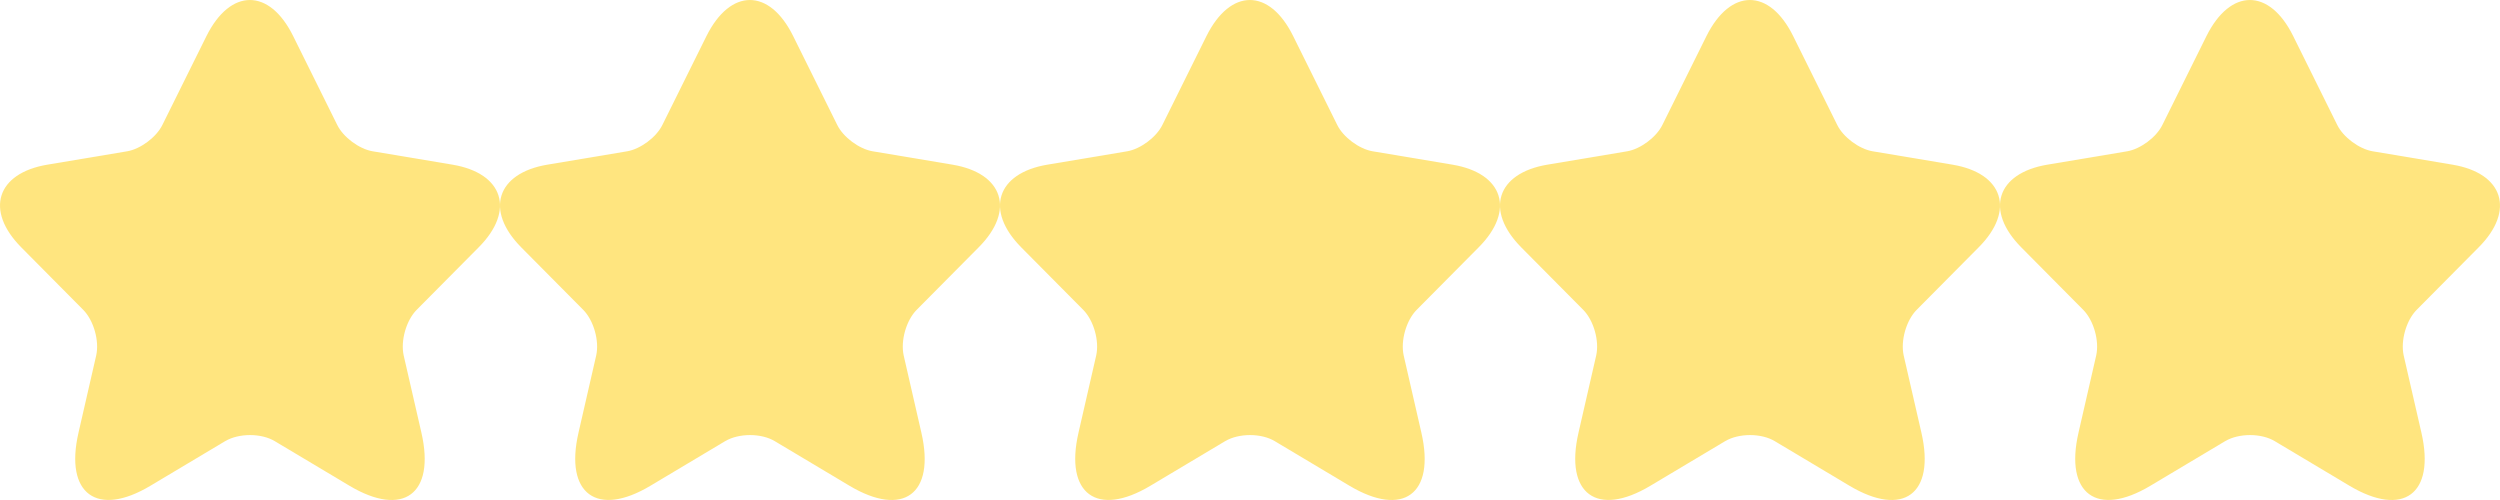
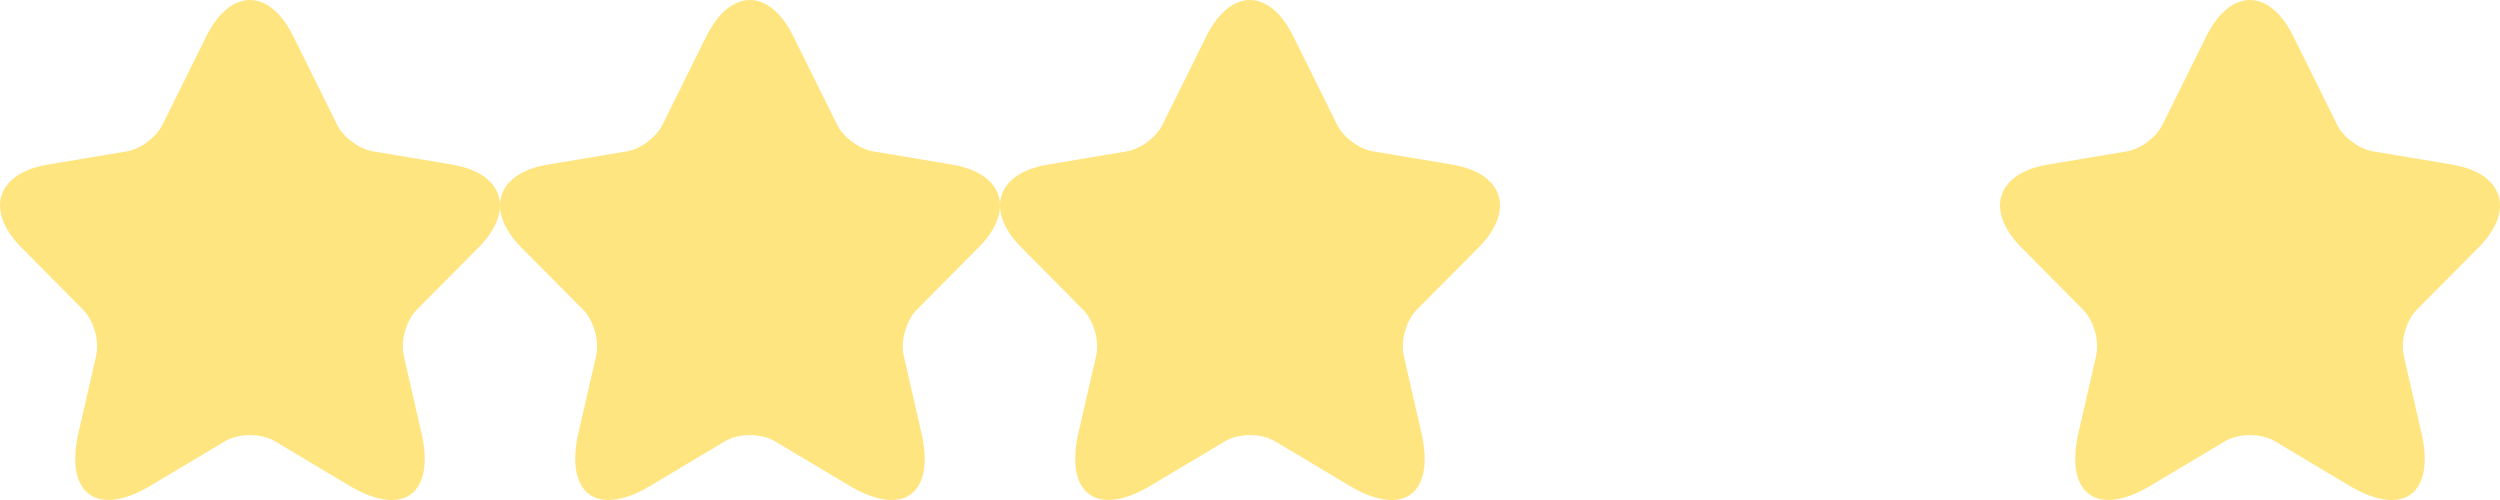
<svg xmlns="http://www.w3.org/2000/svg" width="85" height="17" viewBox="0 0 85 17" fill="none">
  <path d="M9.968 1.228L11.464 4.244C11.668 4.664 12.212 5.067 12.671 5.144L15.382 5.598C17.116 5.889 17.524 7.157 16.275 8.409L14.167 10.534C13.81 10.894 13.615 11.588 13.725 12.085L14.329 14.716C14.805 16.798 13.708 17.604 11.881 16.515L9.34 14.998C8.881 14.724 8.124 14.724 7.657 14.998L5.116 16.515C3.297 17.604 2.192 16.789 2.668 14.716L3.271 12.085C3.382 11.588 3.186 10.894 2.829 10.534L0.722 8.409C-0.519 7.157 -0.12 5.889 1.614 5.598L4.325 5.144C4.776 5.067 5.319 4.664 5.523 4.244L7.019 1.228C7.835 -0.409 9.161 -0.409 9.968 1.228Z" fill="#FFCC00" fill-opacity="0.5" />
  <path d="M26.968 1.228L28.464 4.244C28.668 4.664 29.212 5.067 29.671 5.144L32.382 5.598C34.116 5.889 34.524 7.157 33.275 8.409L31.167 10.534C30.81 10.894 30.615 11.588 30.725 12.085L31.328 14.716C31.805 16.798 30.708 17.604 28.881 16.515L26.34 14.998C25.881 14.724 25.124 14.724 24.657 14.998L22.116 16.515C20.297 17.604 19.192 16.789 19.668 14.716L20.271 12.085C20.382 11.588 20.186 10.894 19.829 10.534L17.721 8.409C16.481 7.157 16.88 5.889 18.614 5.598L21.325 5.144C21.776 5.067 22.32 4.664 22.523 4.244L24.019 1.228C24.835 -0.409 26.161 -0.409 26.968 1.228Z" fill="#FFCC00" fill-opacity="0.5" />
  <path d="M43.968 1.228L45.464 4.244C45.668 4.664 46.212 5.067 46.671 5.144L49.382 5.598C51.116 5.889 51.524 7.157 50.275 8.409L48.167 10.534C47.81 10.894 47.615 11.588 47.725 12.085L48.328 14.716C48.804 16.798 47.708 17.604 45.881 16.515L43.34 14.998C42.881 14.724 42.124 14.724 41.657 14.998L39.115 16.515C37.297 17.604 36.192 16.789 36.668 14.716L37.271 12.085C37.382 11.588 37.186 10.894 36.829 10.534L34.721 8.409C33.481 7.157 33.88 5.889 35.614 5.598L38.325 5.144C38.776 5.067 39.319 4.664 39.523 4.244L41.019 1.228C41.835 -0.409 43.161 -0.409 43.968 1.228Z" fill="#FFCC00" fill-opacity="0.5" />
-   <path d="M60.968 1.228L62.464 4.244C62.668 4.664 63.212 5.067 63.671 5.144L66.382 5.598C68.116 5.889 68.524 7.157 67.275 8.409L65.167 10.534C64.81 10.894 64.615 11.588 64.725 12.085L65.329 14.716C65.805 16.798 64.708 17.604 62.881 16.515L60.34 14.998C59.881 14.724 59.124 14.724 58.657 14.998L56.115 16.515C54.297 17.604 53.192 16.789 53.668 14.716L54.271 12.085C54.382 11.588 54.186 10.894 53.829 10.534L51.721 8.409C50.481 7.157 50.88 5.889 52.614 5.598L55.325 5.144C55.776 5.067 56.319 4.664 56.523 4.244L58.019 1.228C58.835 -0.409 60.161 -0.409 60.968 1.228Z" fill="#FFCC00" fill-opacity="0.5" />
  <path d="M77.969 1.228L79.464 4.244C79.668 4.664 80.212 5.067 80.671 5.144L83.382 5.598C85.116 5.889 85.524 7.157 84.275 8.409L82.167 10.534C81.81 10.894 81.615 11.588 81.725 12.085L82.329 14.716C82.805 16.798 81.708 17.604 79.881 16.515L77.34 14.998C76.881 14.724 76.124 14.724 75.657 14.998L73.115 16.515C71.297 17.604 70.192 16.789 70.668 14.716L71.271 12.085C71.382 11.588 71.186 10.894 70.829 10.534L68.722 8.409C67.481 7.157 67.88 5.889 69.614 5.598L72.325 5.144C72.776 5.067 73.32 4.664 73.523 4.244L75.019 1.228C75.835 -0.409 77.161 -0.409 77.969 1.228Z" fill="#FFCC00" fill-opacity="0.5" />
</svg>